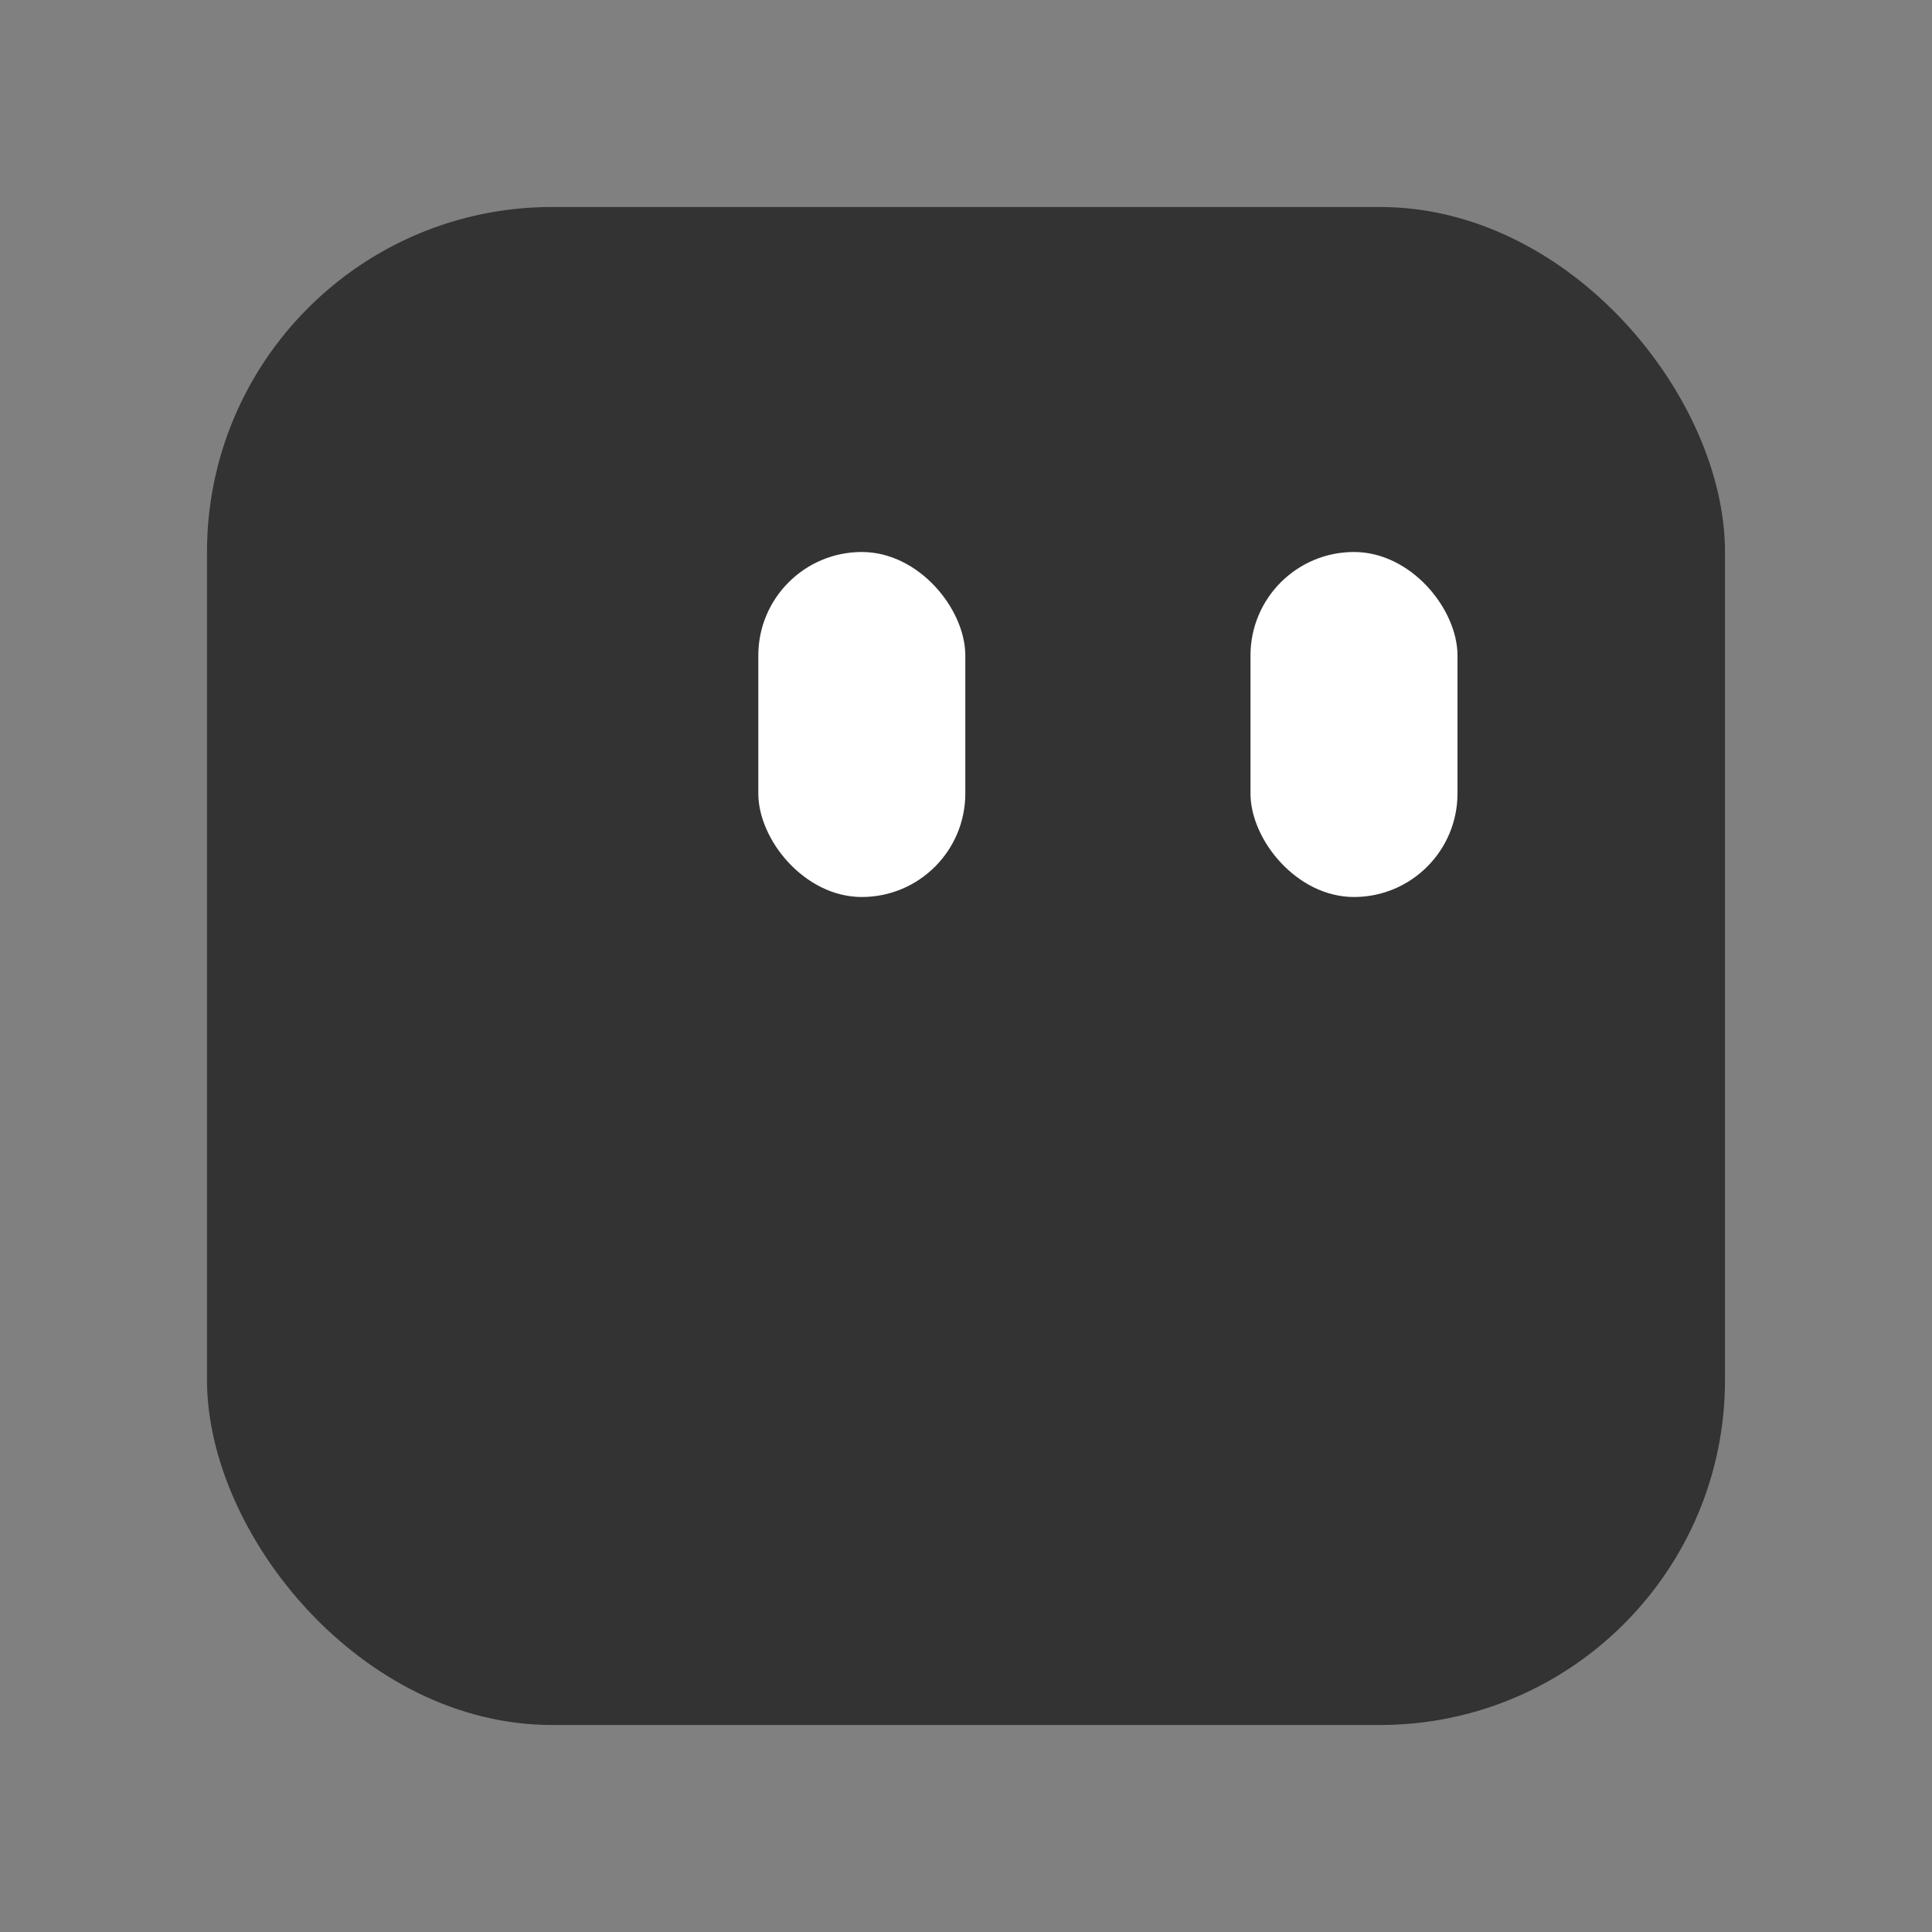
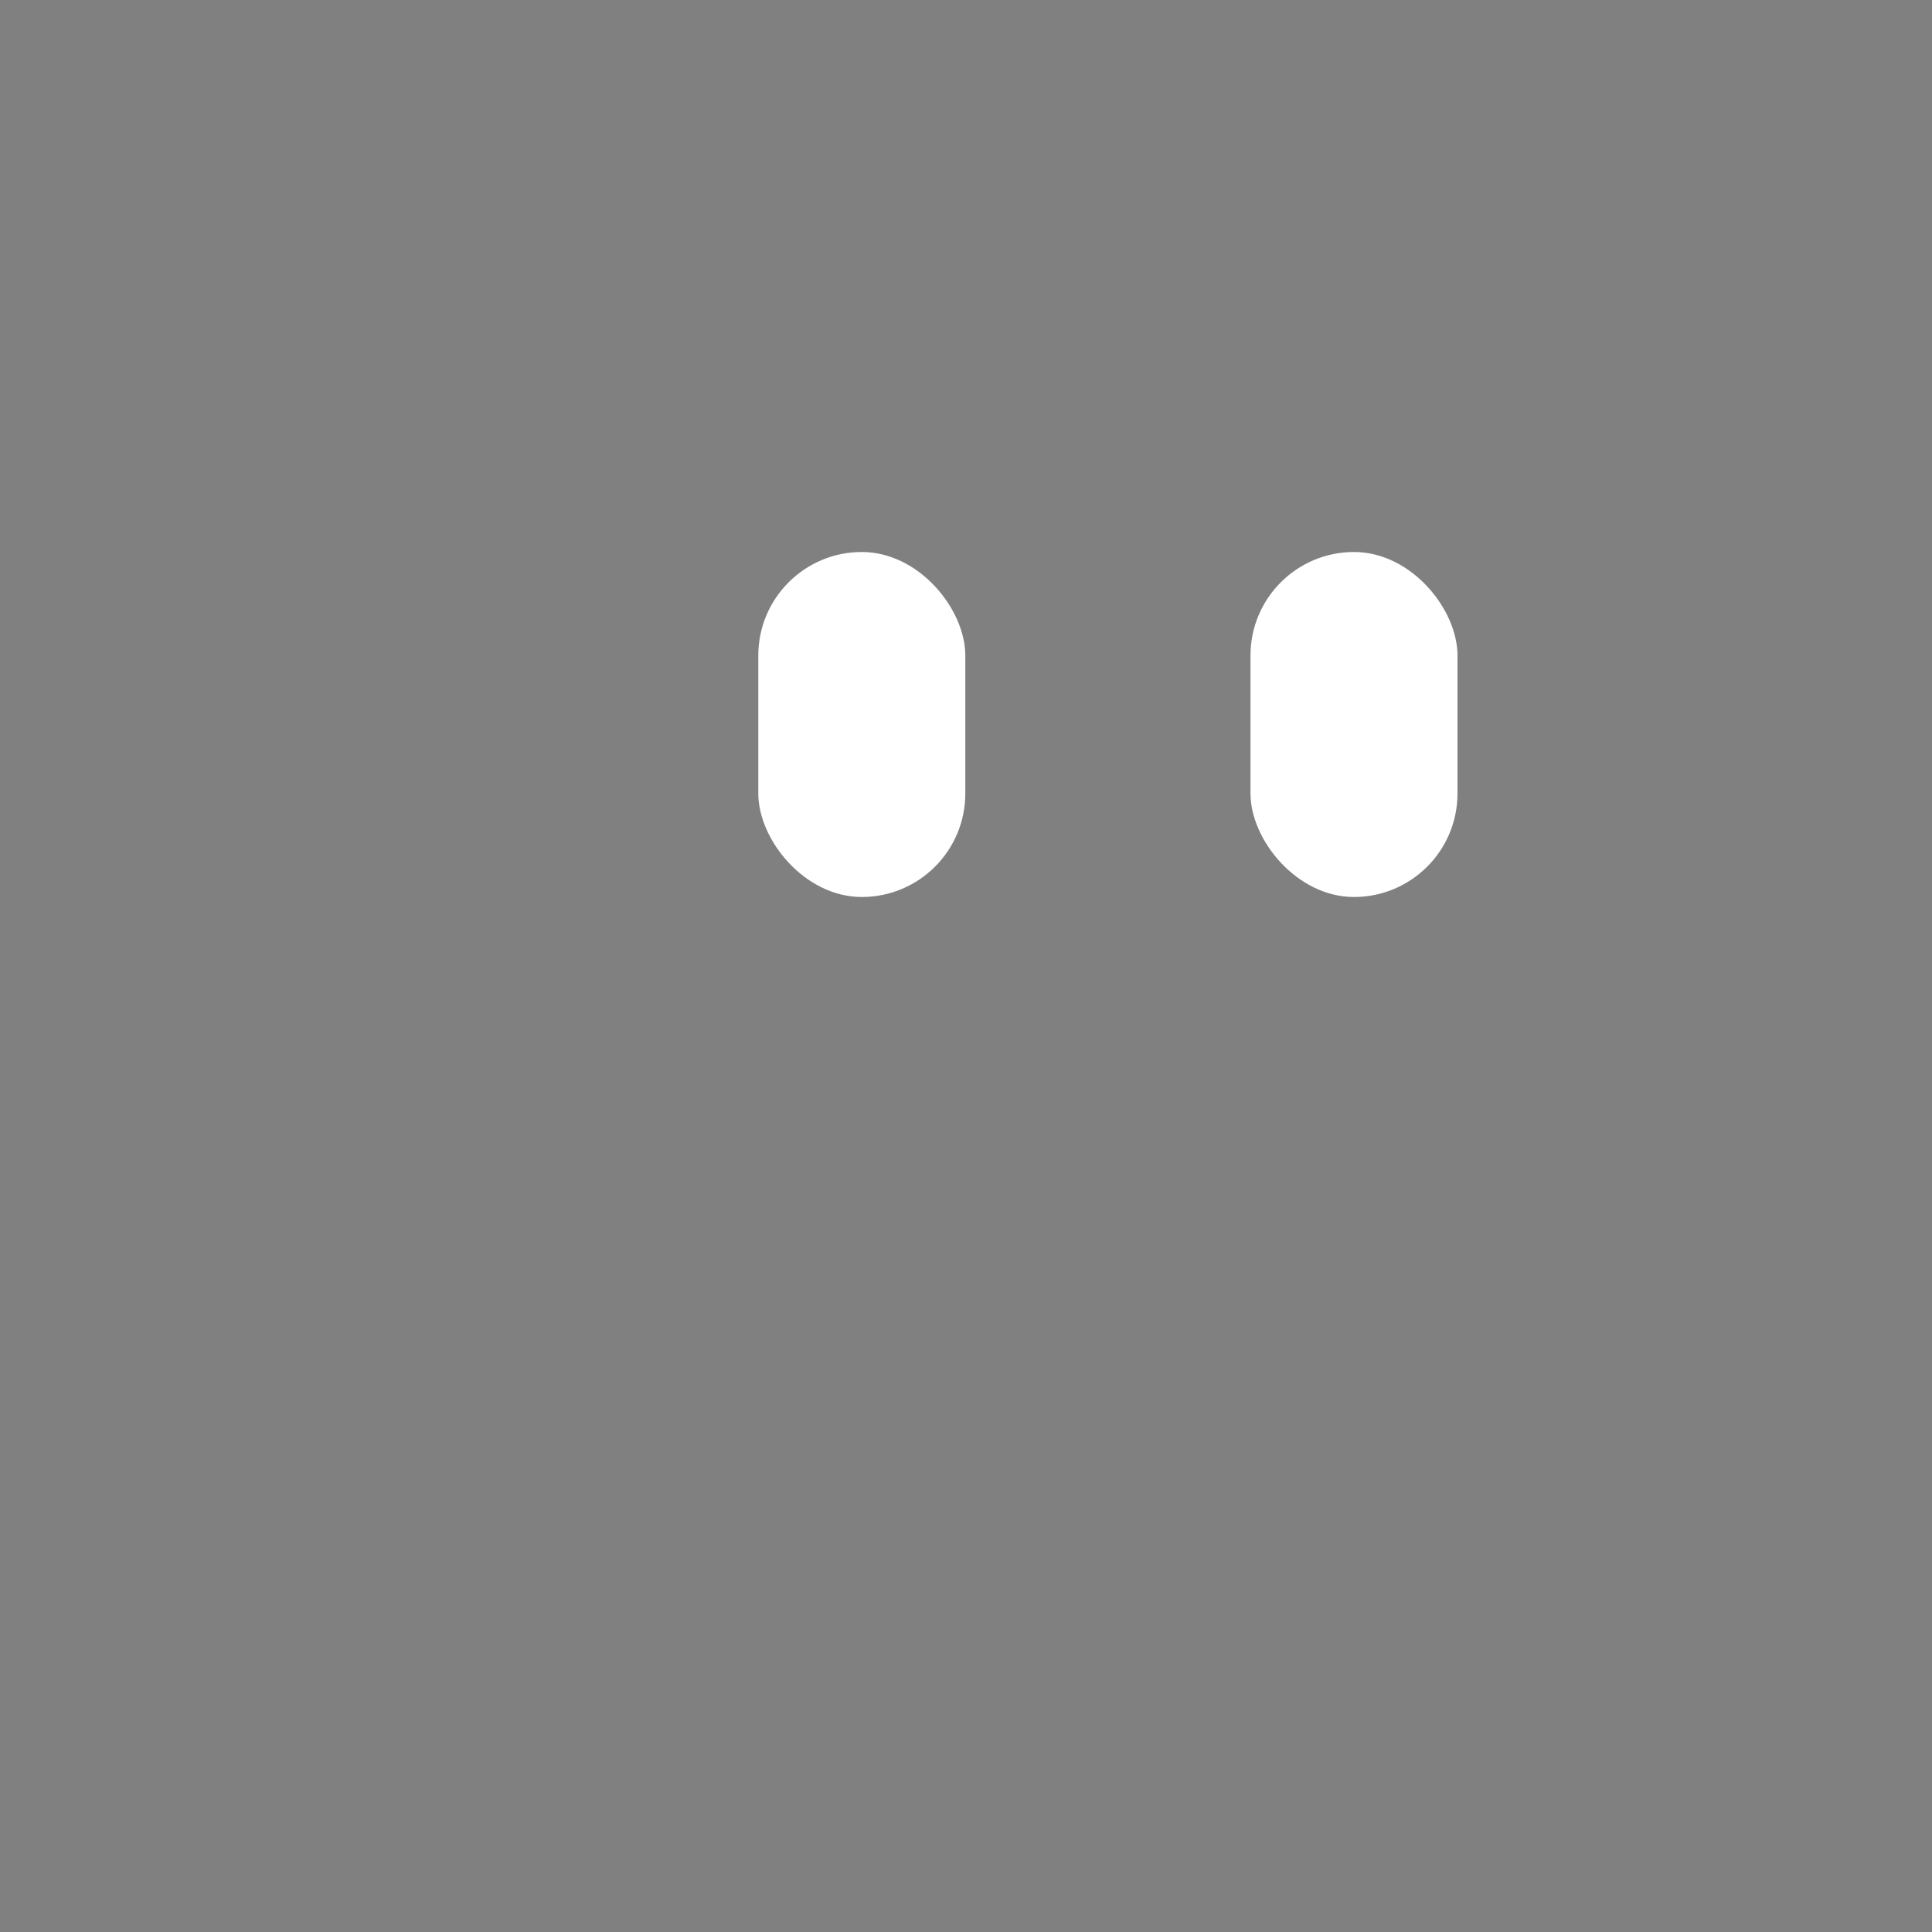
<svg xmlns="http://www.w3.org/2000/svg" width="28" height="28" viewBox="0 0 28 28" fill="none">
  <rect x="0" y="0" width="28" height="28" fill="#808080" stroke="none" />
-   <rect x="3" y="3" width="22" height="22" rx="5" fill="black" fill-opacity="0.6" />
  <rect x="10.99" y="8" width="3" height="5" rx="1.5" fill="white" />
  <rect x="18.123" y="8" width="3" height="5" rx="1.5" fill="white" />
</svg>